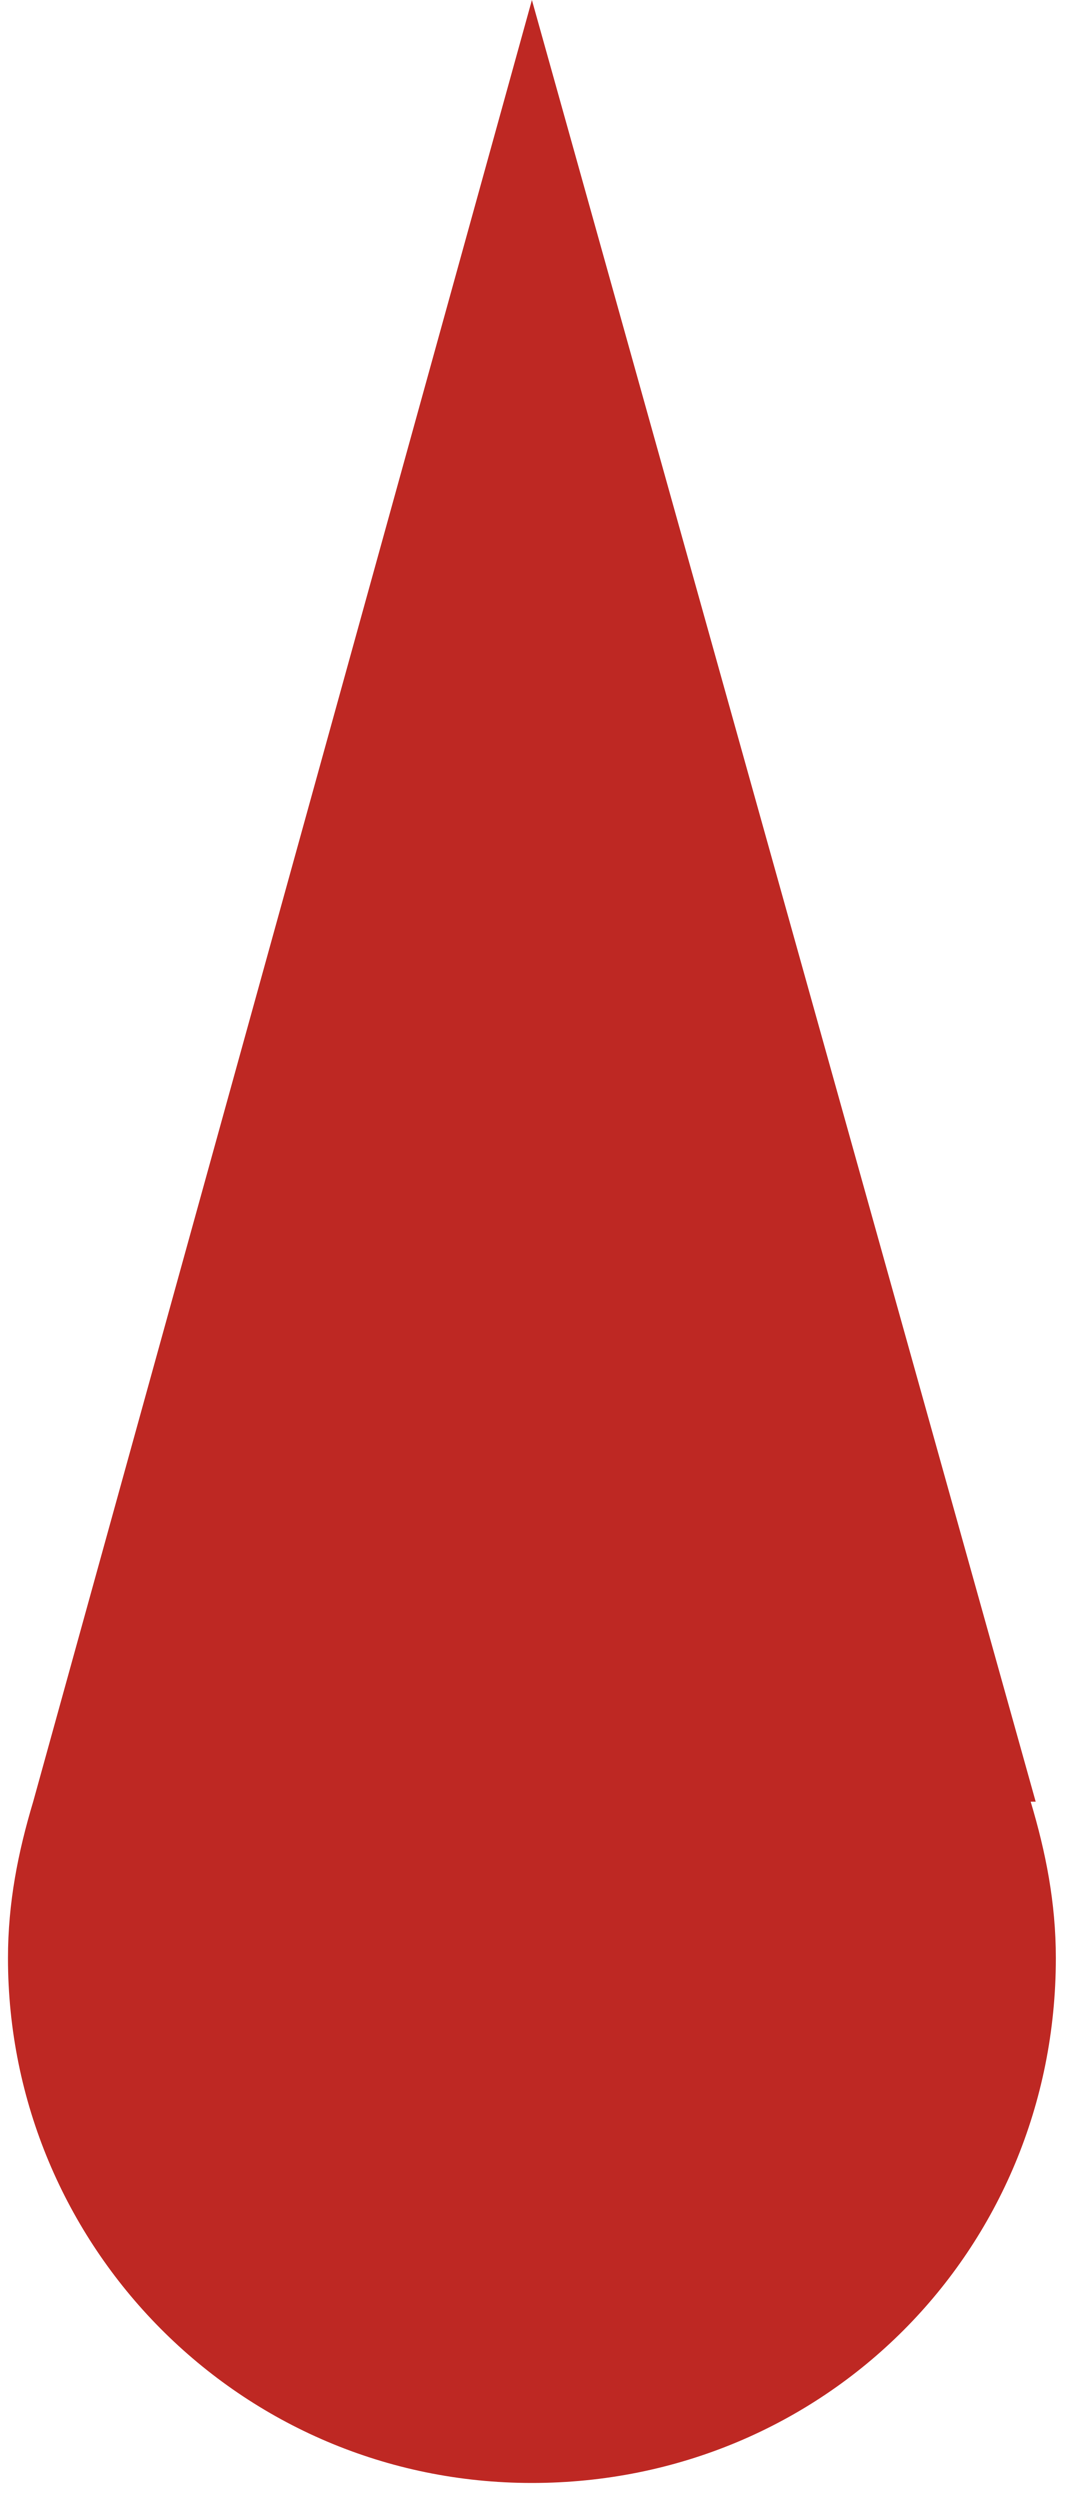
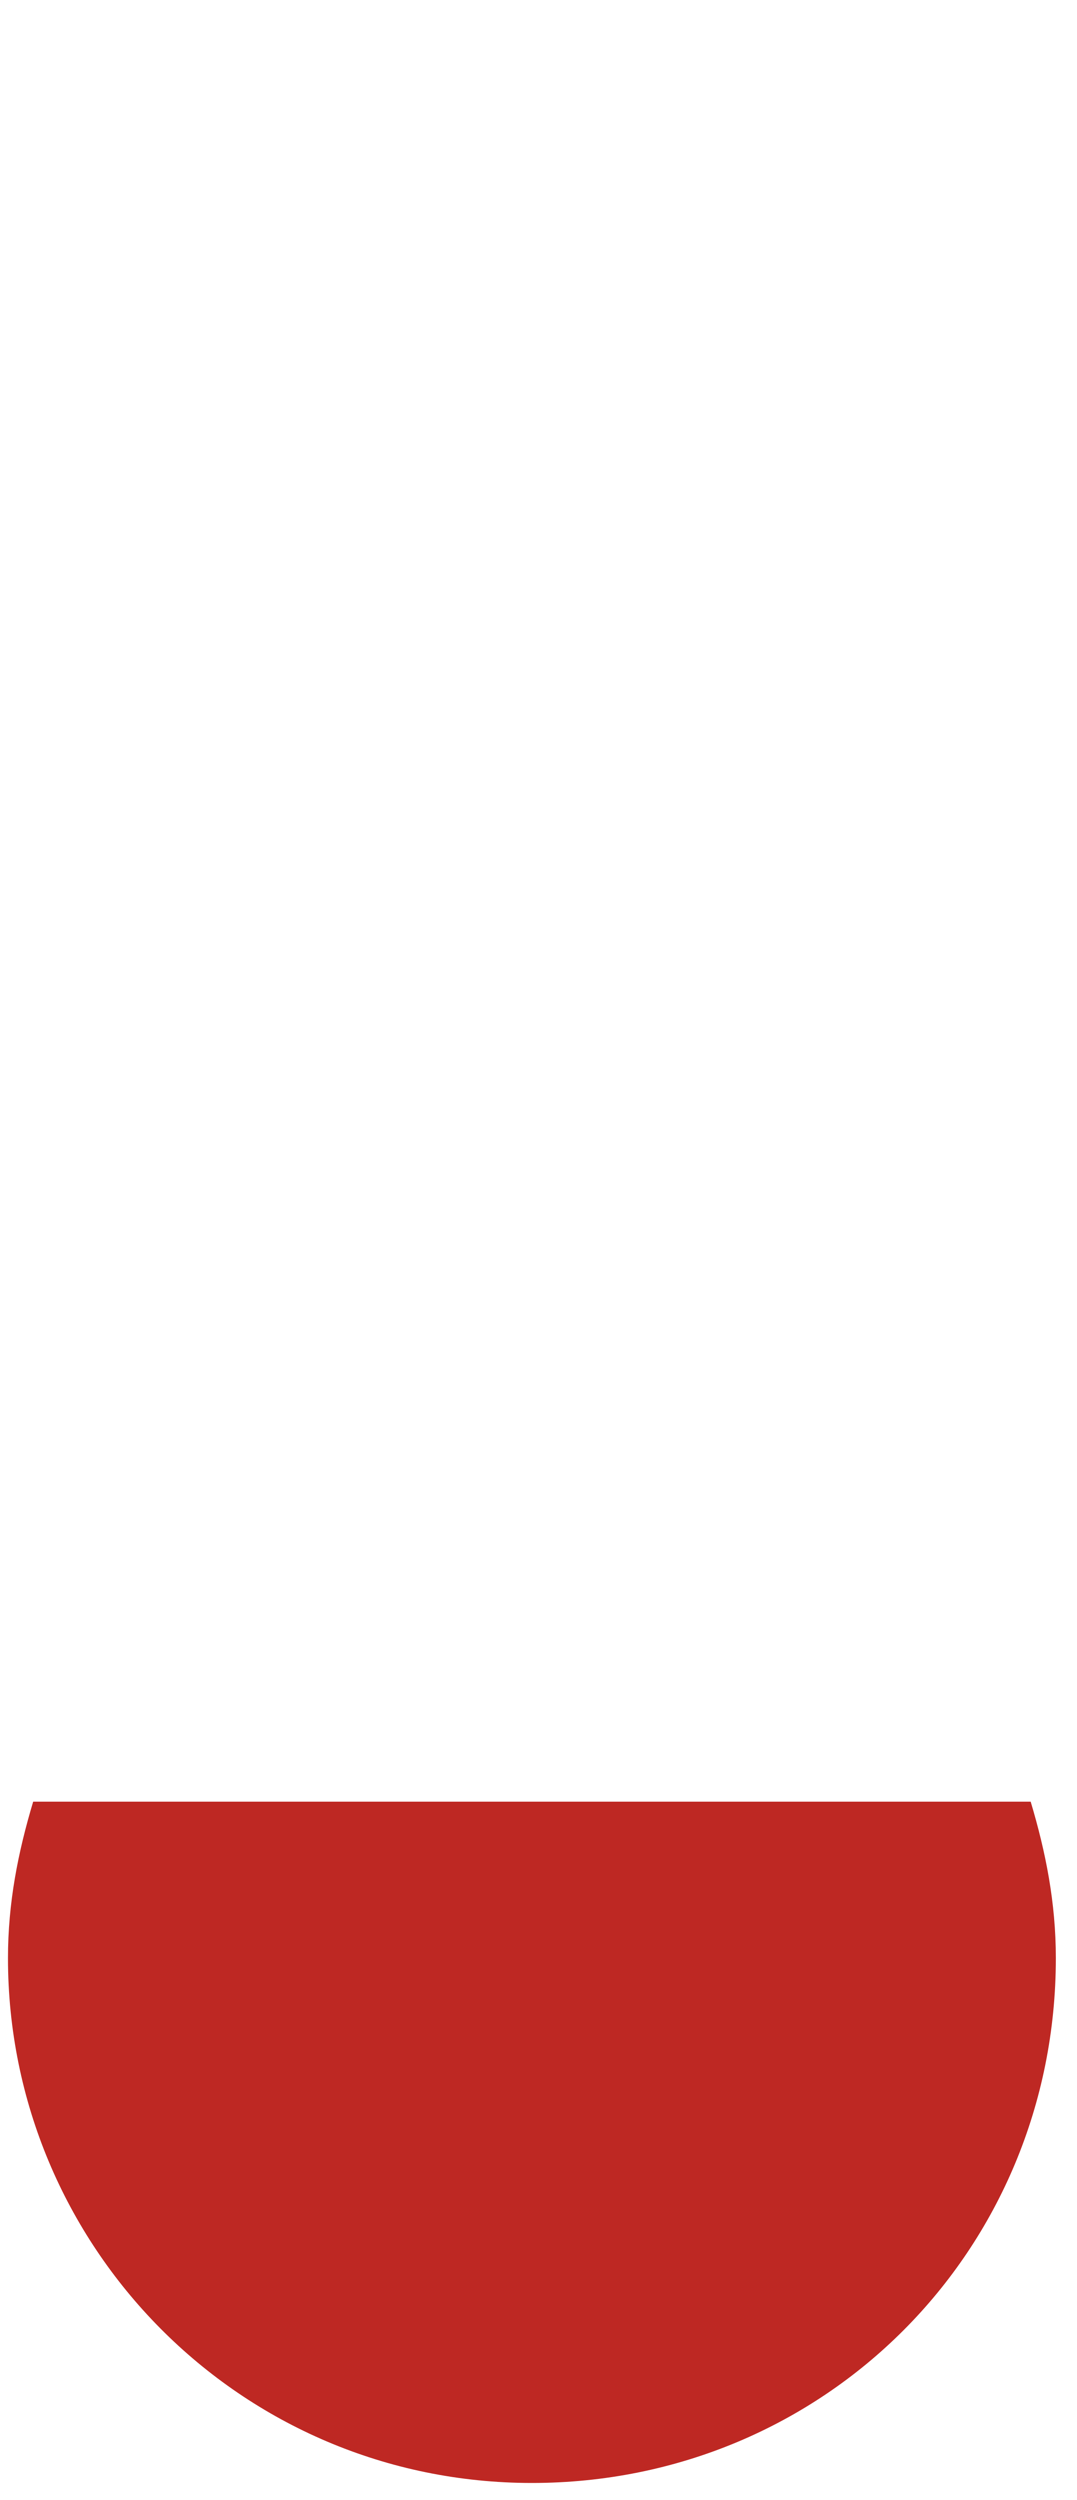
<svg xmlns="http://www.w3.org/2000/svg" width="25" height="58" viewBox="0 0 25 58" fill="none">
-   <path d="M23.925 41.799H24.041L12.347 0L0.77 41.799C0.419 42.97 0.185 44.141 0.185 45.429C0.185 52.102 5.564 57.605 12.347 57.605C19.13 57.605 24.509 52.22 24.509 45.429C24.509 44.141 24.275 42.97 23.925 41.799Z" fill="#BE2823" />
+   <path d="M23.925 41.799H24.041L0.77 41.799C0.419 42.97 0.185 44.141 0.185 45.429C0.185 52.102 5.564 57.605 12.347 57.605C19.13 57.605 24.509 52.22 24.509 45.429C24.509 44.141 24.275 42.97 23.925 41.799Z" fill="#BE2823" />
</svg>